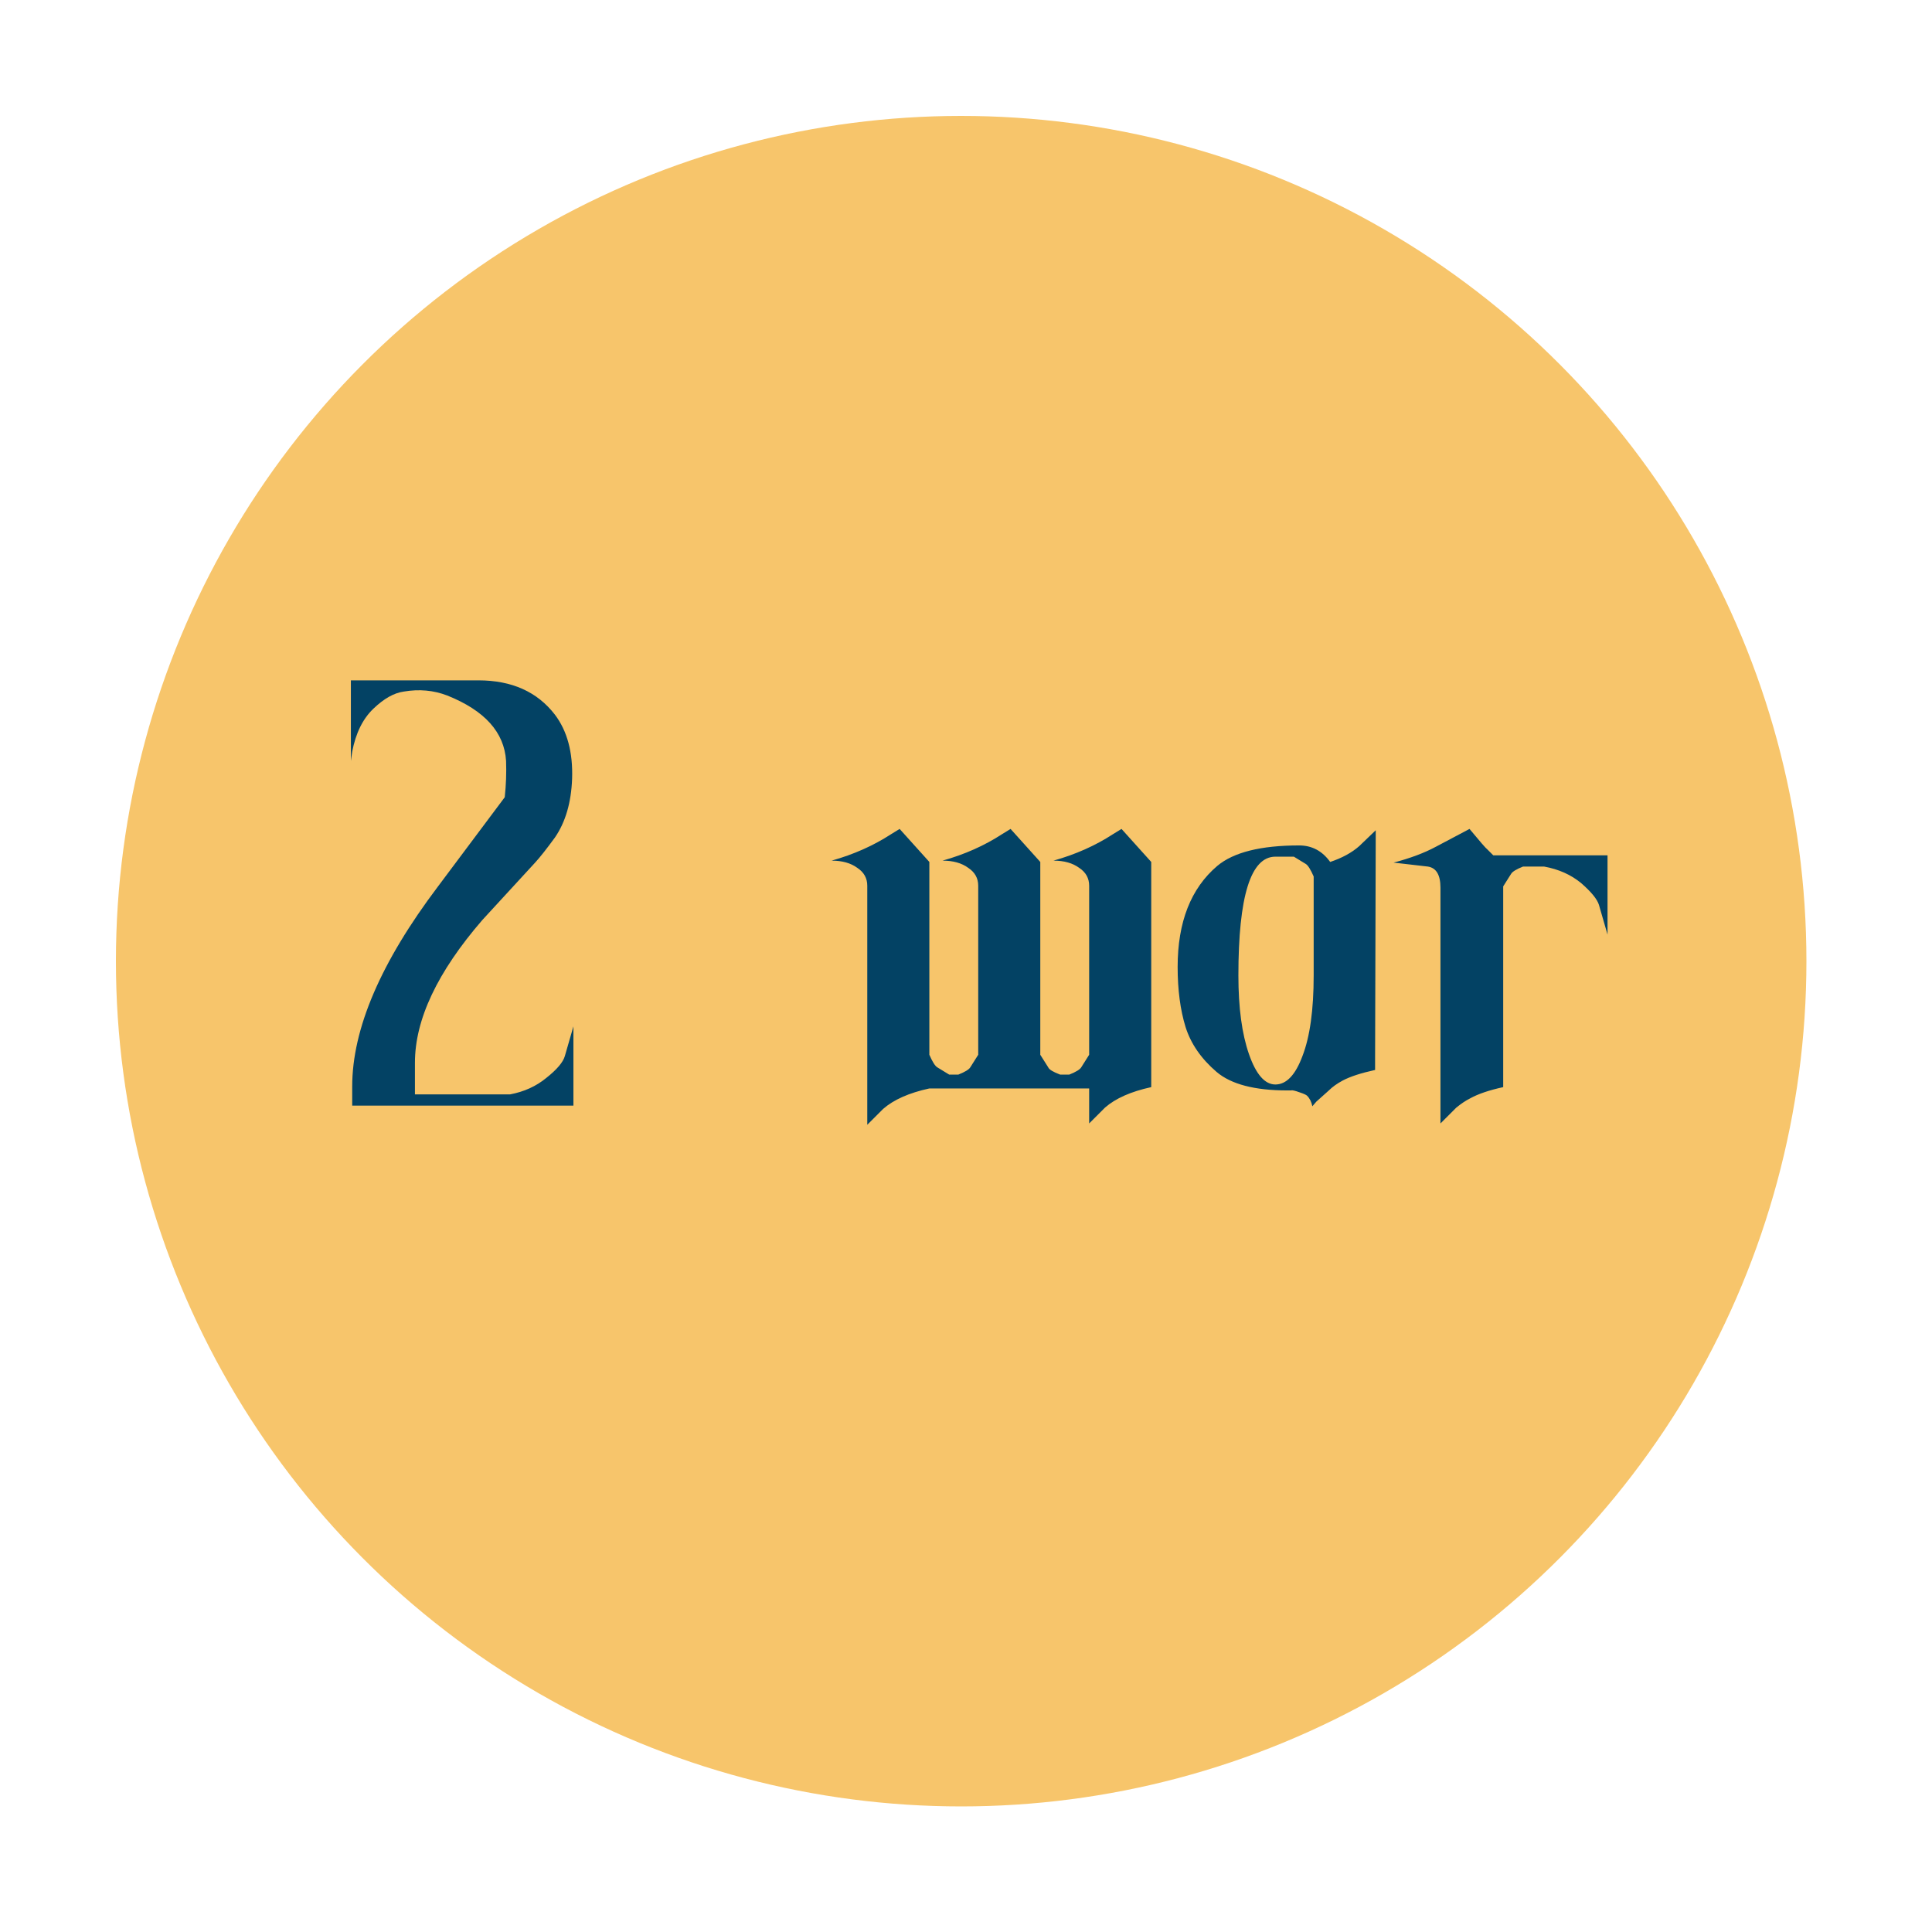
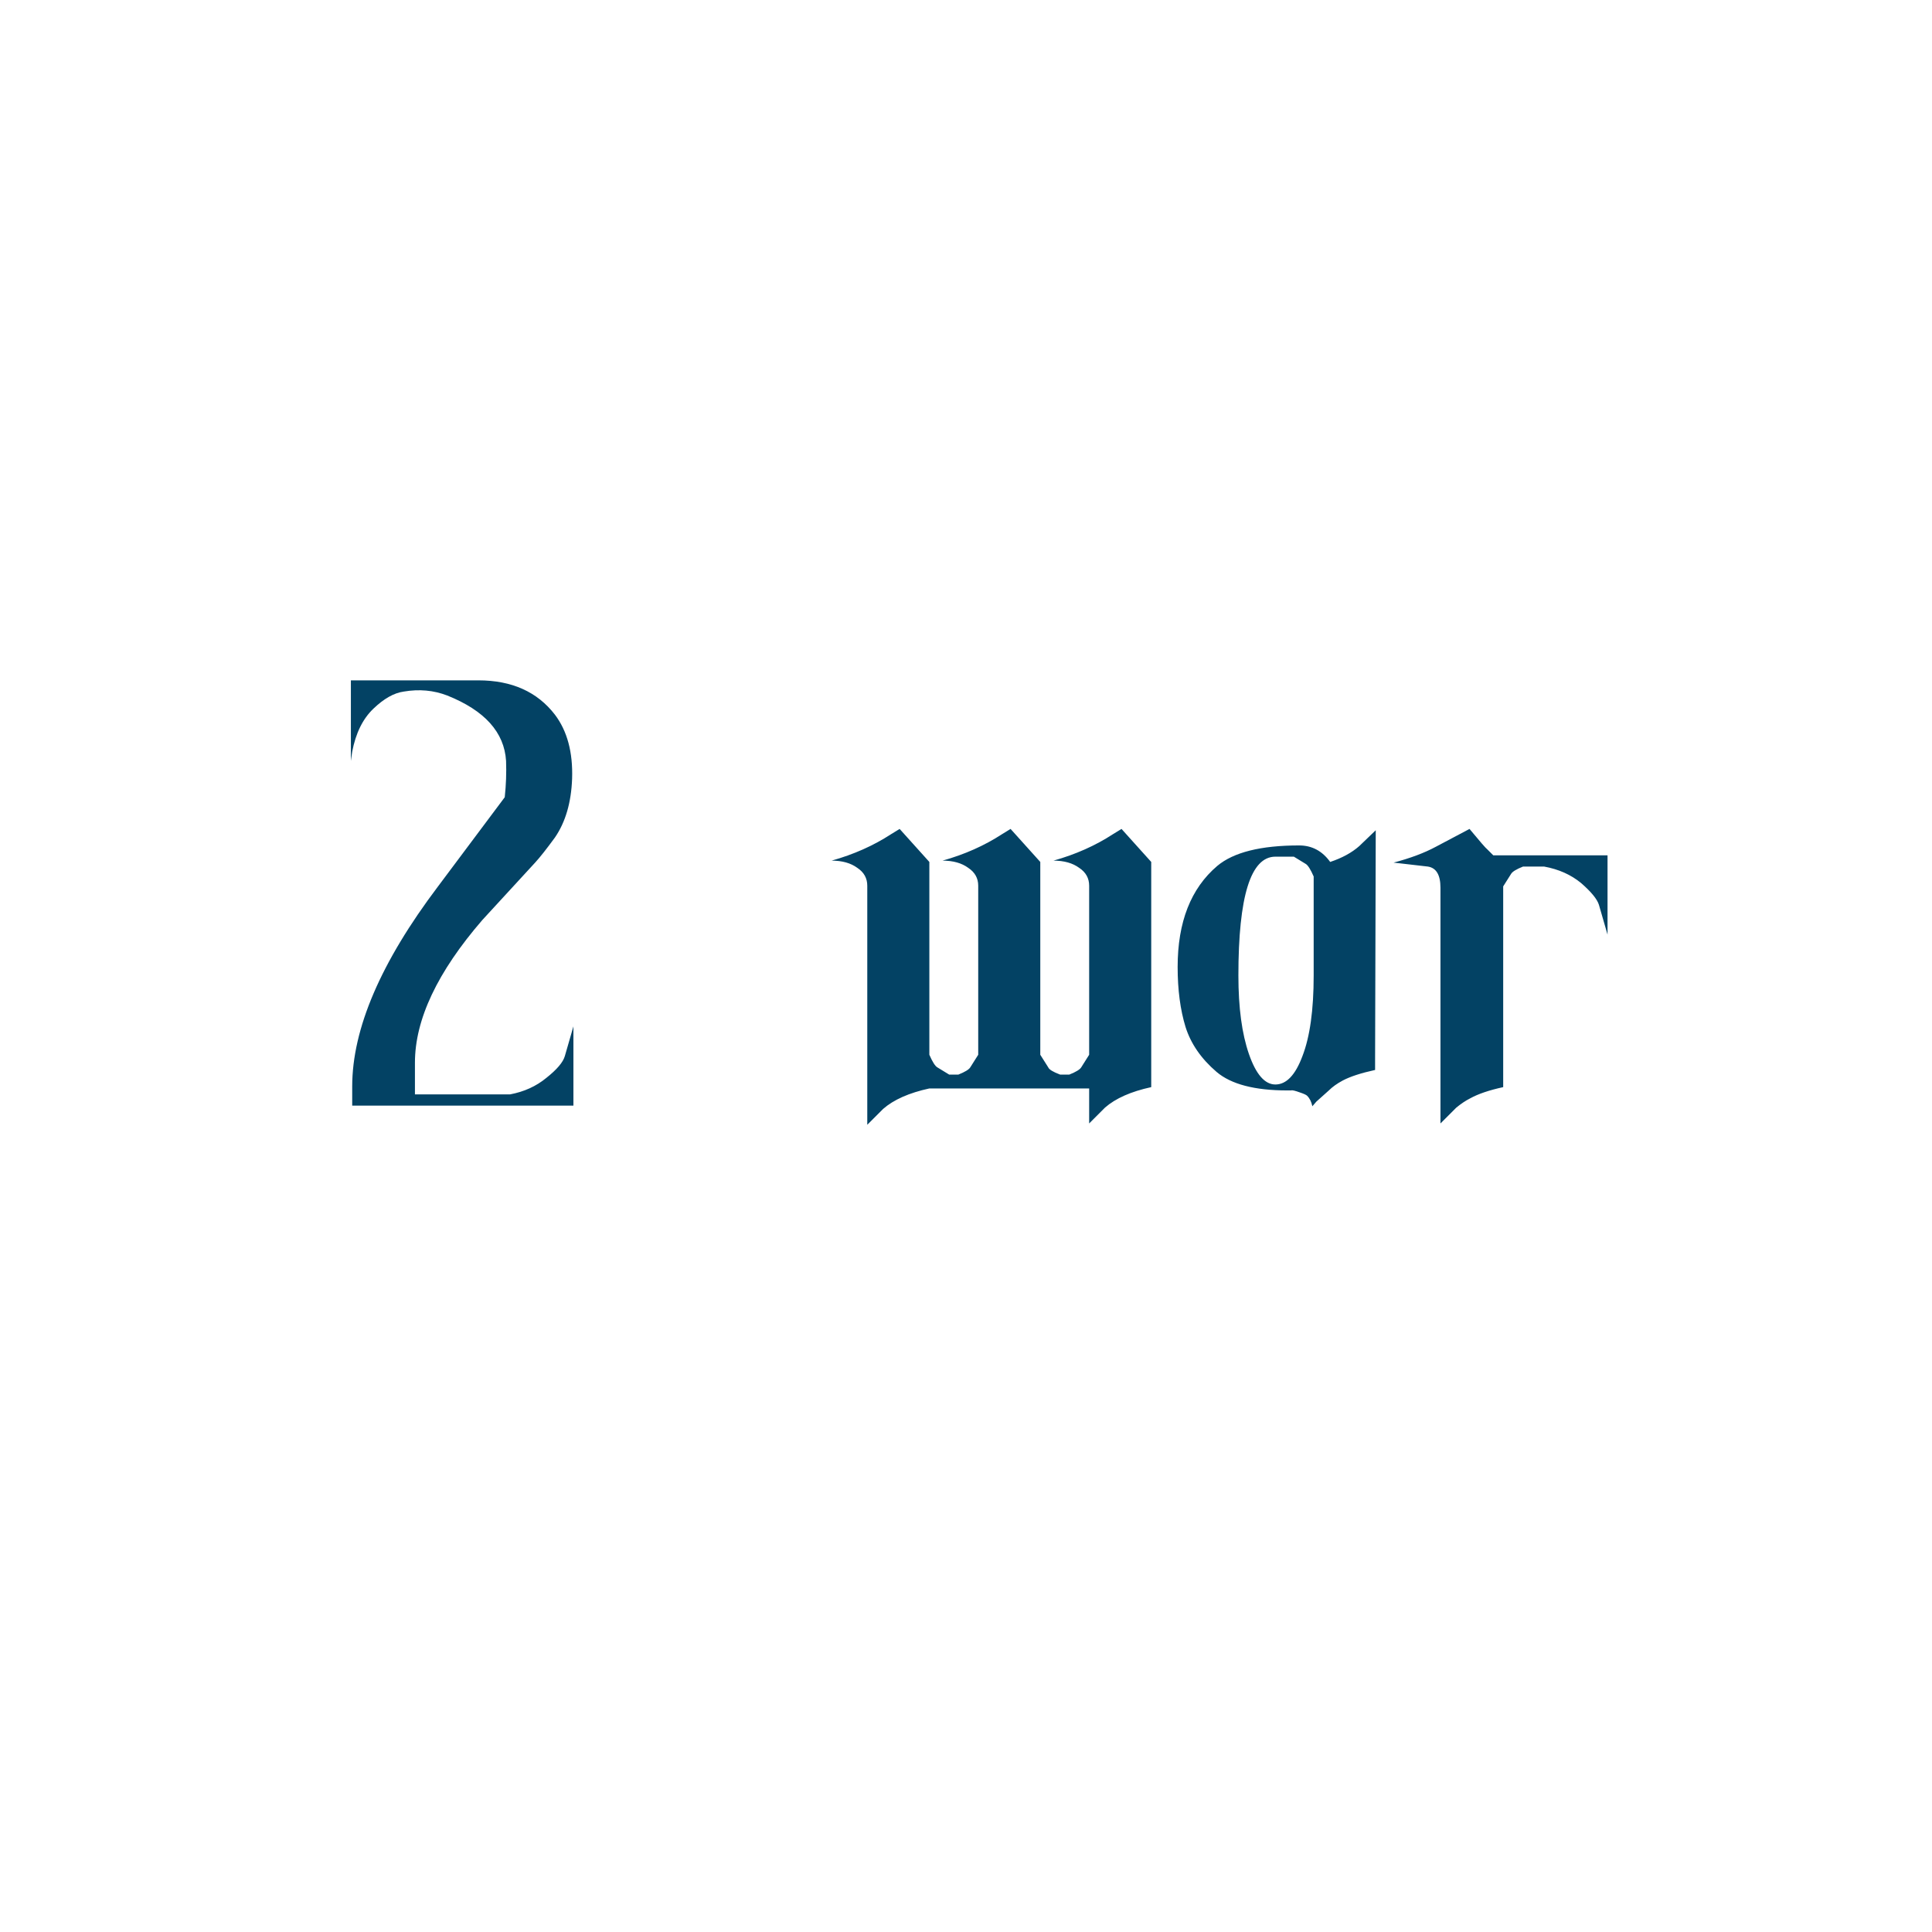
<svg xmlns="http://www.w3.org/2000/svg" width="200" height="200" viewBox="0 0 200 200" fill="none">
-   <circle cx="99.5" cy="99.5" r="87.5" fill="#F7C56B" />
  <path d="M36.46 114.453V112.471C36.46 106.501 39.422 99.596 45.347 91.758L52.251 82.529C52.388 81.253 52.433 80 52.388 78.769C52.205 75.807 50.177 73.551 46.304 72.002C44.891 71.455 43.387 71.318 41.792 71.592C40.789 71.728 39.741 72.321 38.648 73.369C37.554 74.417 36.825 75.898 36.46 77.812L36.323 78.769V70.43H49.517C52.98 70.43 55.623 71.615 57.446 73.984C58.722 75.671 59.315 77.881 59.224 80.615C59.133 83.076 58.54 85.104 57.446 86.699C56.58 87.884 55.897 88.75 55.395 89.297L49.927 95.244C45.278 100.622 42.954 105.544 42.954 110.01V113.291H52.798C54.256 113.018 55.509 112.448 56.558 111.582C57.651 110.716 58.289 109.964 58.472 109.326L59.36 106.25V114.453H36.46ZM99.214 111.24C99.897 110.967 100.308 110.716 100.444 110.488L101.265 109.189V91.689C101.265 90.915 100.923 90.299 100.239 89.844C99.556 89.342 98.667 89.092 97.573 89.092C99.852 88.454 101.903 87.542 103.726 86.357L104.614 85.811L107.69 89.228V109.189L108.511 110.488C108.602 110.716 109.012 110.967 109.741 111.24H110.698C111.382 110.967 111.792 110.716 111.929 110.488L112.749 109.189V91.689C112.749 90.915 112.407 90.299 111.724 89.844C111.04 89.342 110.151 89.092 109.058 89.092C111.336 88.454 113.387 87.542 115.21 86.357L116.099 85.811L119.175 89.228V112.539C117.078 112.995 115.483 113.701 114.39 114.658C114.207 114.84 113.66 115.387 112.749 116.299V112.676H96.206C94.11 113.132 92.515 113.838 91.421 114.795C91.239 114.977 90.692 115.524 89.78 116.436V91.689C89.78 90.915 89.439 90.299 88.755 89.844C88.071 89.342 87.183 89.092 86.089 89.092C88.368 88.454 90.418 87.542 92.241 86.357L93.13 85.811L96.206 89.228V109.189C96.525 109.919 96.799 110.352 97.026 110.488L98.257 111.24H99.214ZM134.487 87.519C135.809 87.519 136.88 88.089 137.7 89.228C138.931 88.818 139.933 88.272 140.708 87.588C140.89 87.406 141.46 86.859 142.417 85.947L142.349 109.668V110.762C140.89 111.081 139.774 111.445 138.999 111.855C138.407 112.174 137.928 112.516 137.563 112.881L136.265 114.043L135.854 114.521C135.763 114.066 135.581 113.701 135.308 113.428C135.216 113.337 134.966 113.223 134.556 113.086C134.054 112.904 133.758 112.835 133.667 112.881H133.257C129.884 112.881 127.446 112.243 125.942 110.967C124.347 109.6 123.276 108.05 122.729 106.318C122.183 104.541 121.909 102.467 121.909 100.098C121.909 95.449 123.276 91.963 126.011 89.639C127.697 88.226 130.522 87.519 134.487 87.519ZM128.198 100.986C128.198 104.313 128.563 107.025 129.292 109.121C130.021 111.217 130.933 112.266 132.026 112.266C133.166 112.266 134.1 111.286 134.829 109.326C135.604 107.321 135.991 104.541 135.991 100.986V90.732C135.672 90.003 135.399 89.57 135.171 89.434L133.94 88.682H132.026C129.474 88.682 128.198 92.783 128.198 100.986ZM155.61 91.758V112.539C154.152 112.858 153.013 113.245 152.192 113.701C151.737 113.929 151.258 114.248 150.757 114.658C150.575 114.84 150.187 115.228 149.595 115.82L149.116 116.299V91.894C149.116 90.573 148.683 89.844 147.817 89.707L144.263 89.297C145.994 88.841 147.453 88.294 148.638 87.656L152.124 85.811C153.218 87.132 153.833 87.838 153.97 87.93L154.585 88.545H166.411V96.748L165.522 93.672C165.34 93.079 164.725 92.328 163.677 91.416C162.629 90.55 161.353 89.981 159.849 89.707H157.661C156.978 89.981 156.567 90.231 156.431 90.459L155.61 91.758Z" fill="#034264" />
</svg>